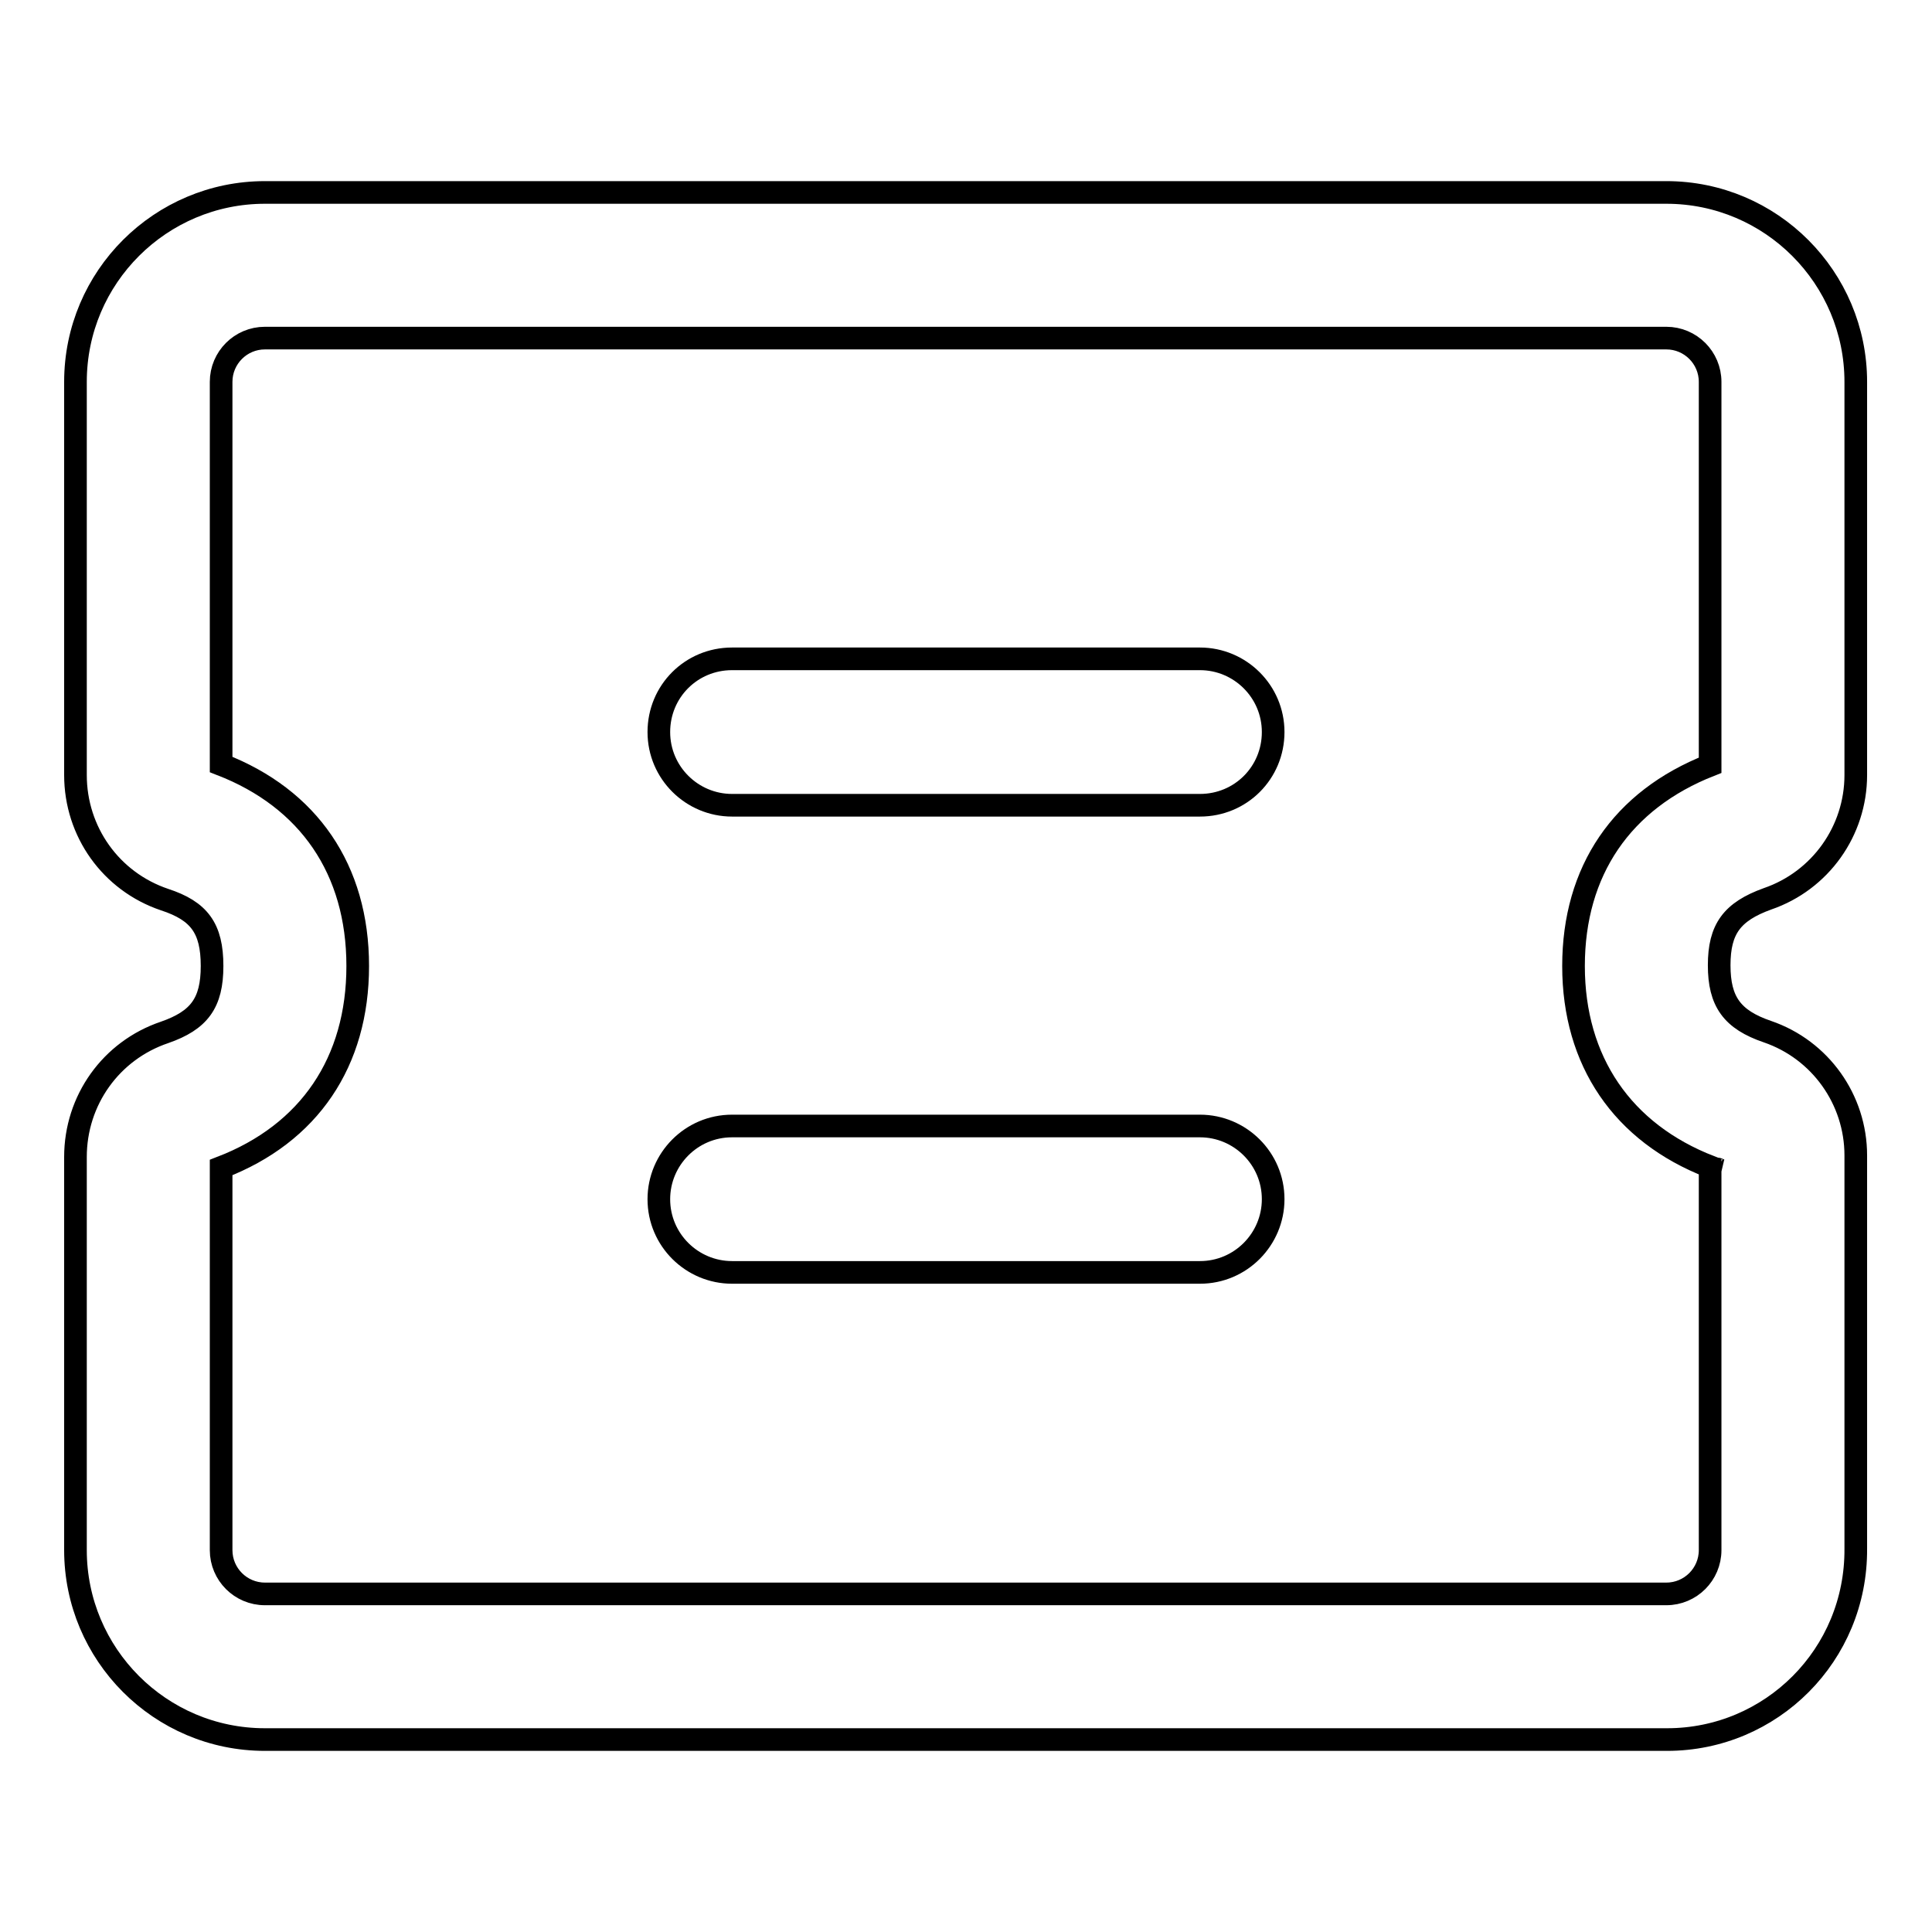
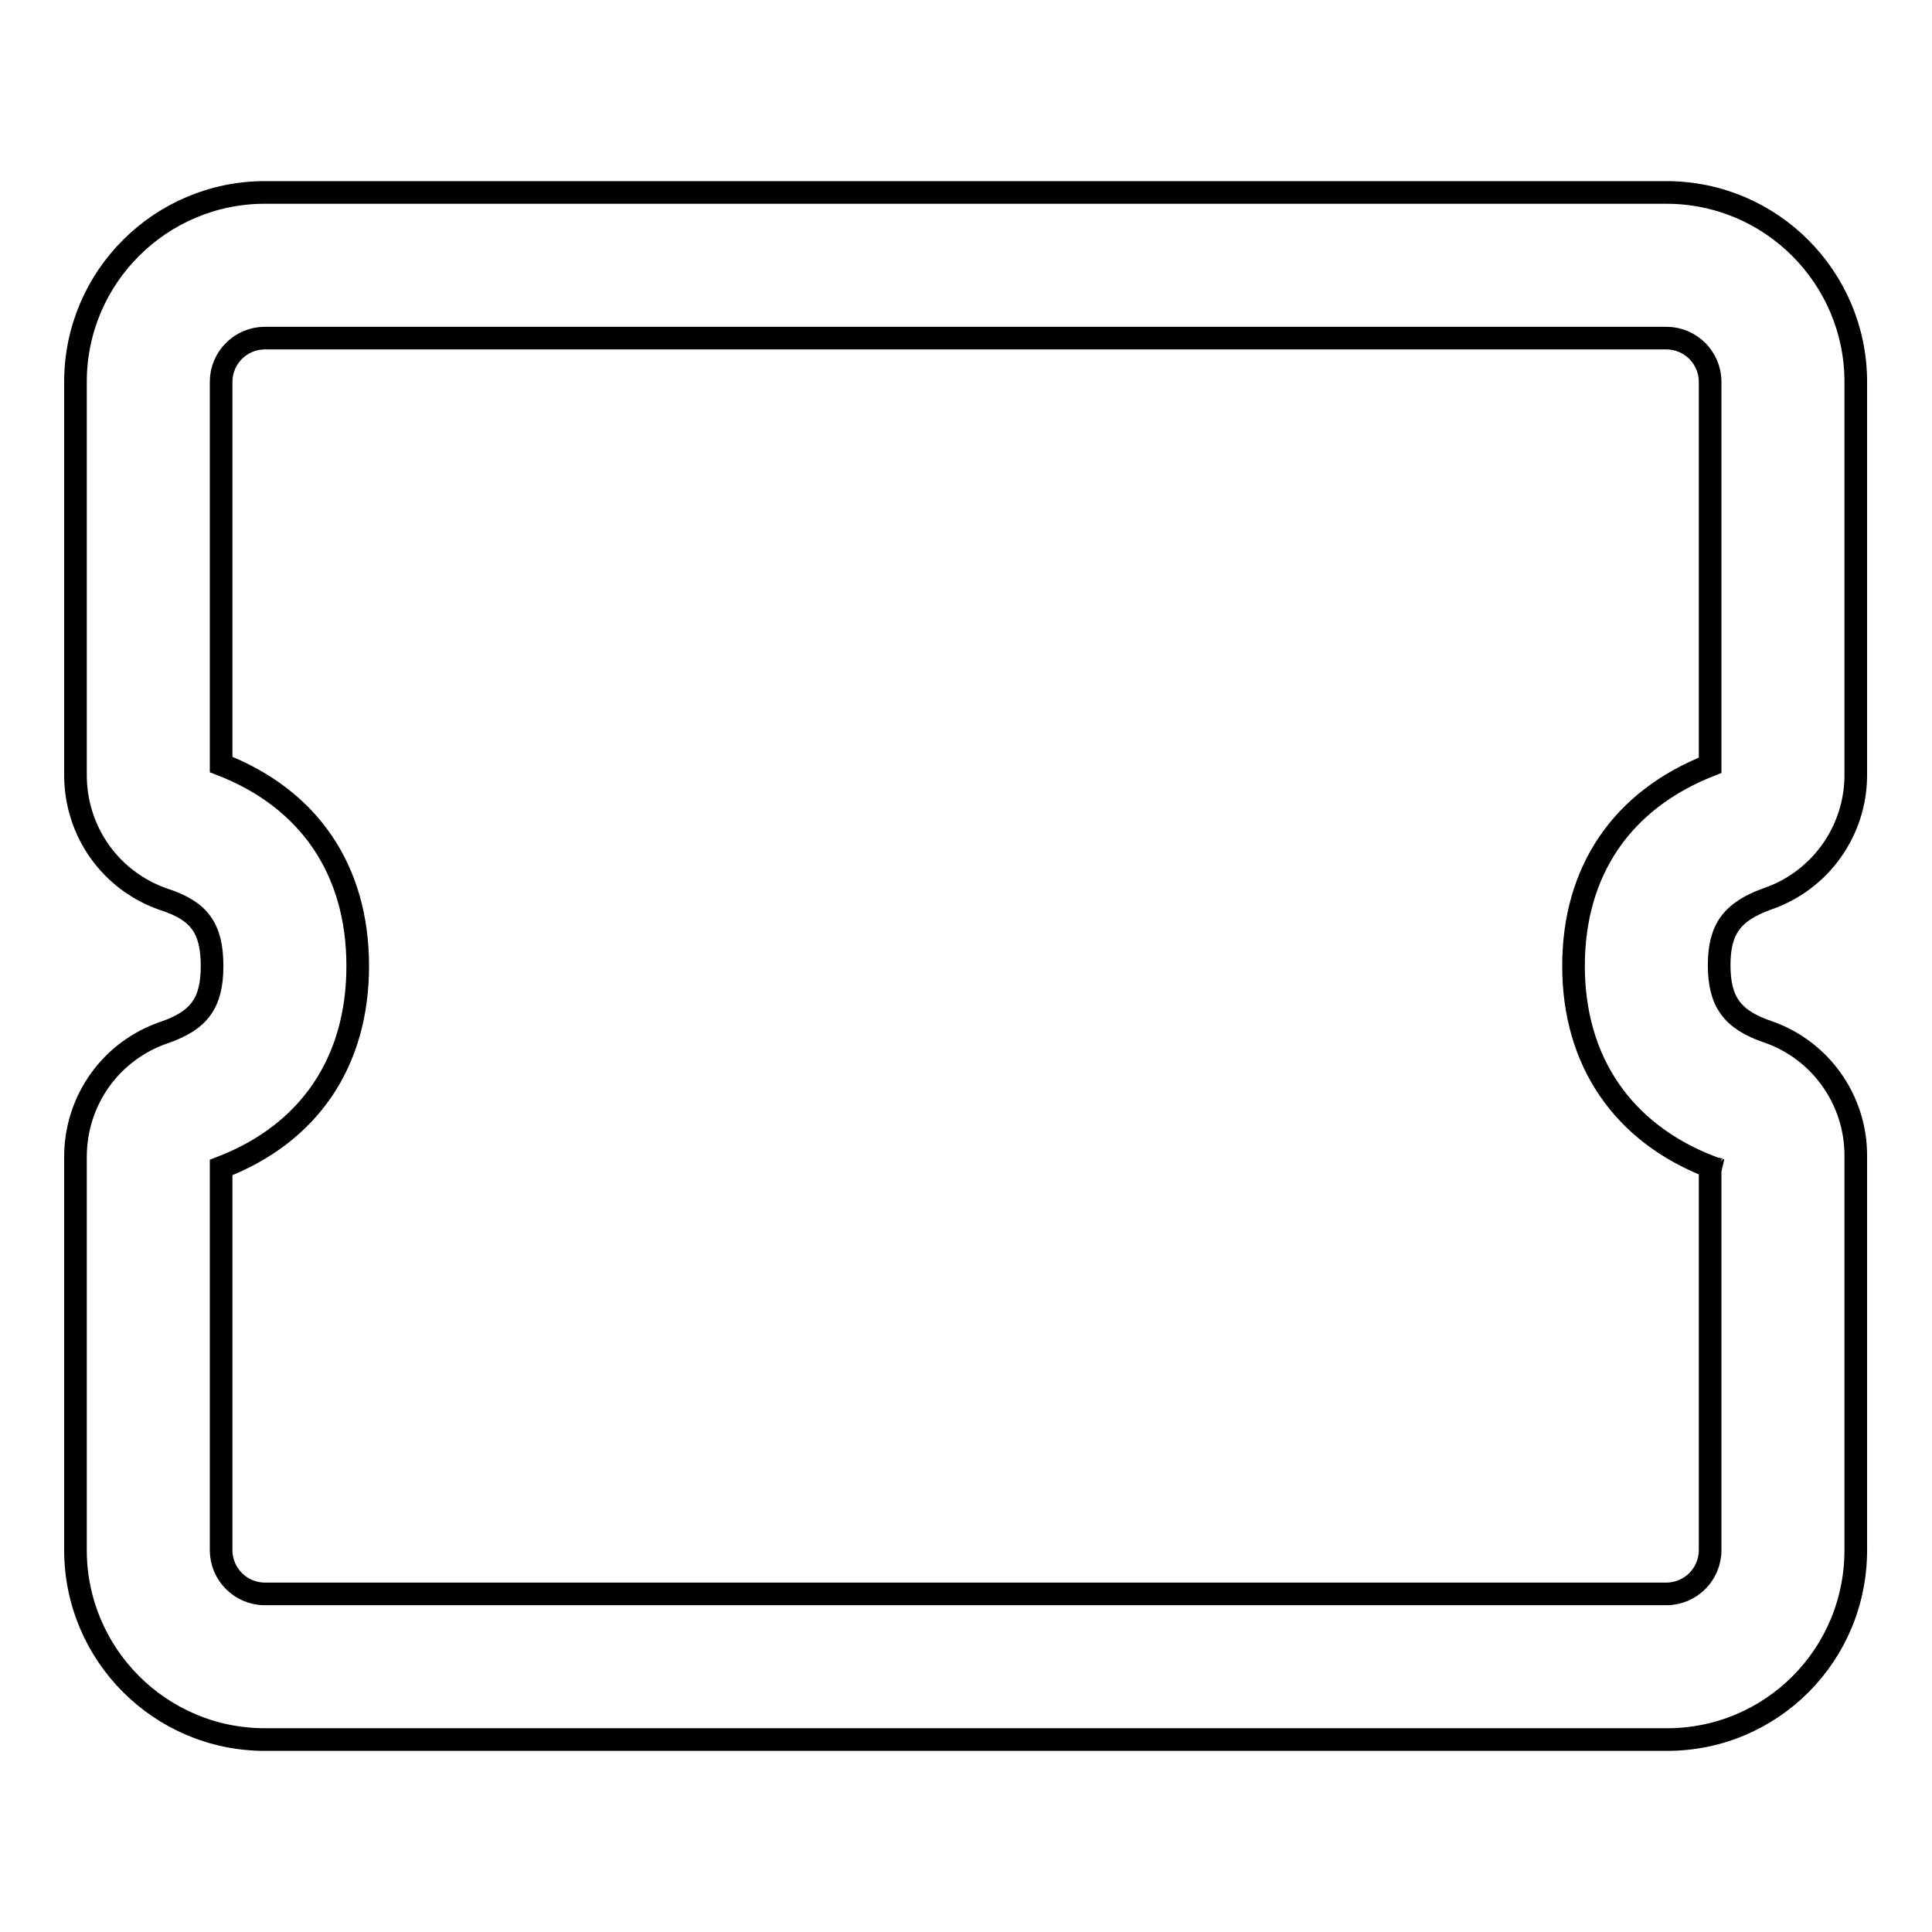
<svg xmlns="http://www.w3.org/2000/svg" version="1.1" x="0px" y="0px" viewBox="0 0 256 256" enable-background="new 0 0 256 256" xml:space="preserve">
  <g>
    <path stroke-width="3" fill-opacity="0" stroke="#000000" d="M29.3,205.4c0,3.2,2.6,5.8,5.8,5.8h185.7c3.2,0,5.8-2.6,5.8-5.8l0,0v-50.8c-11.6-4.5-18.1-14-18.1-26.6 c0-12.6,6.4-22,18.1-26.6V50.6c0-3.2-2.6-5.8-5.8-5.8l0,0H35.1c-3.2,0-5.8,2.6-5.8,5.8v50.7c11.6,4.5,18.1,13.9,18.1,26.7 c0,12.7-6.4,22.2-18.1,26.7V205.4z M227.6,154.9c0.1,0,0.1,0.1,0.2,0.1L227.6,154.9L227.6,154.9z M220.9,230.5H35.1 c-13.9,0-25.1-11.3-25.1-25.1l0,0v-52.1c0-7.5,4.7-14.1,11.8-16.5c4.6-1.6,6.3-3.9,6.3-8.8c0-5-1.7-7.3-6.3-8.8 c-7.1-2.4-11.8-9-11.8-16.5V50.6c0-13.9,11.3-25.1,25.1-25.1h185.7c13.9,0,25.1,11.3,25.1,25.1v52.1c0,7.4-4.7,14-11.7,16.4 c-4.7,1.7-6.4,4-6.4,8.8c0,4.8,1.7,7.2,6.4,8.8c7,2.4,11.7,9,11.7,16.4v52.1C246,219.3,234.7,230.5,220.9,230.5z" />
-     <path stroke-width="3" fill-opacity="0" stroke="#000000" d="M97,106.7c-5.3,0-9.7-4.3-9.7-9.7s4.3-9.7,9.7-9.7H159c5.3,0,9.7,4.3,9.7,9.7s-4.3,9.7-9.7,9.7H97z  M97,168.6c-5.3,0-9.7-4.3-9.7-9.7c0-5.3,4.3-9.7,9.7-9.7H159c5.3,0,9.7,4.3,9.7,9.7c0,5.3-4.3,9.7-9.7,9.7H97z" />
  </g>
</svg>